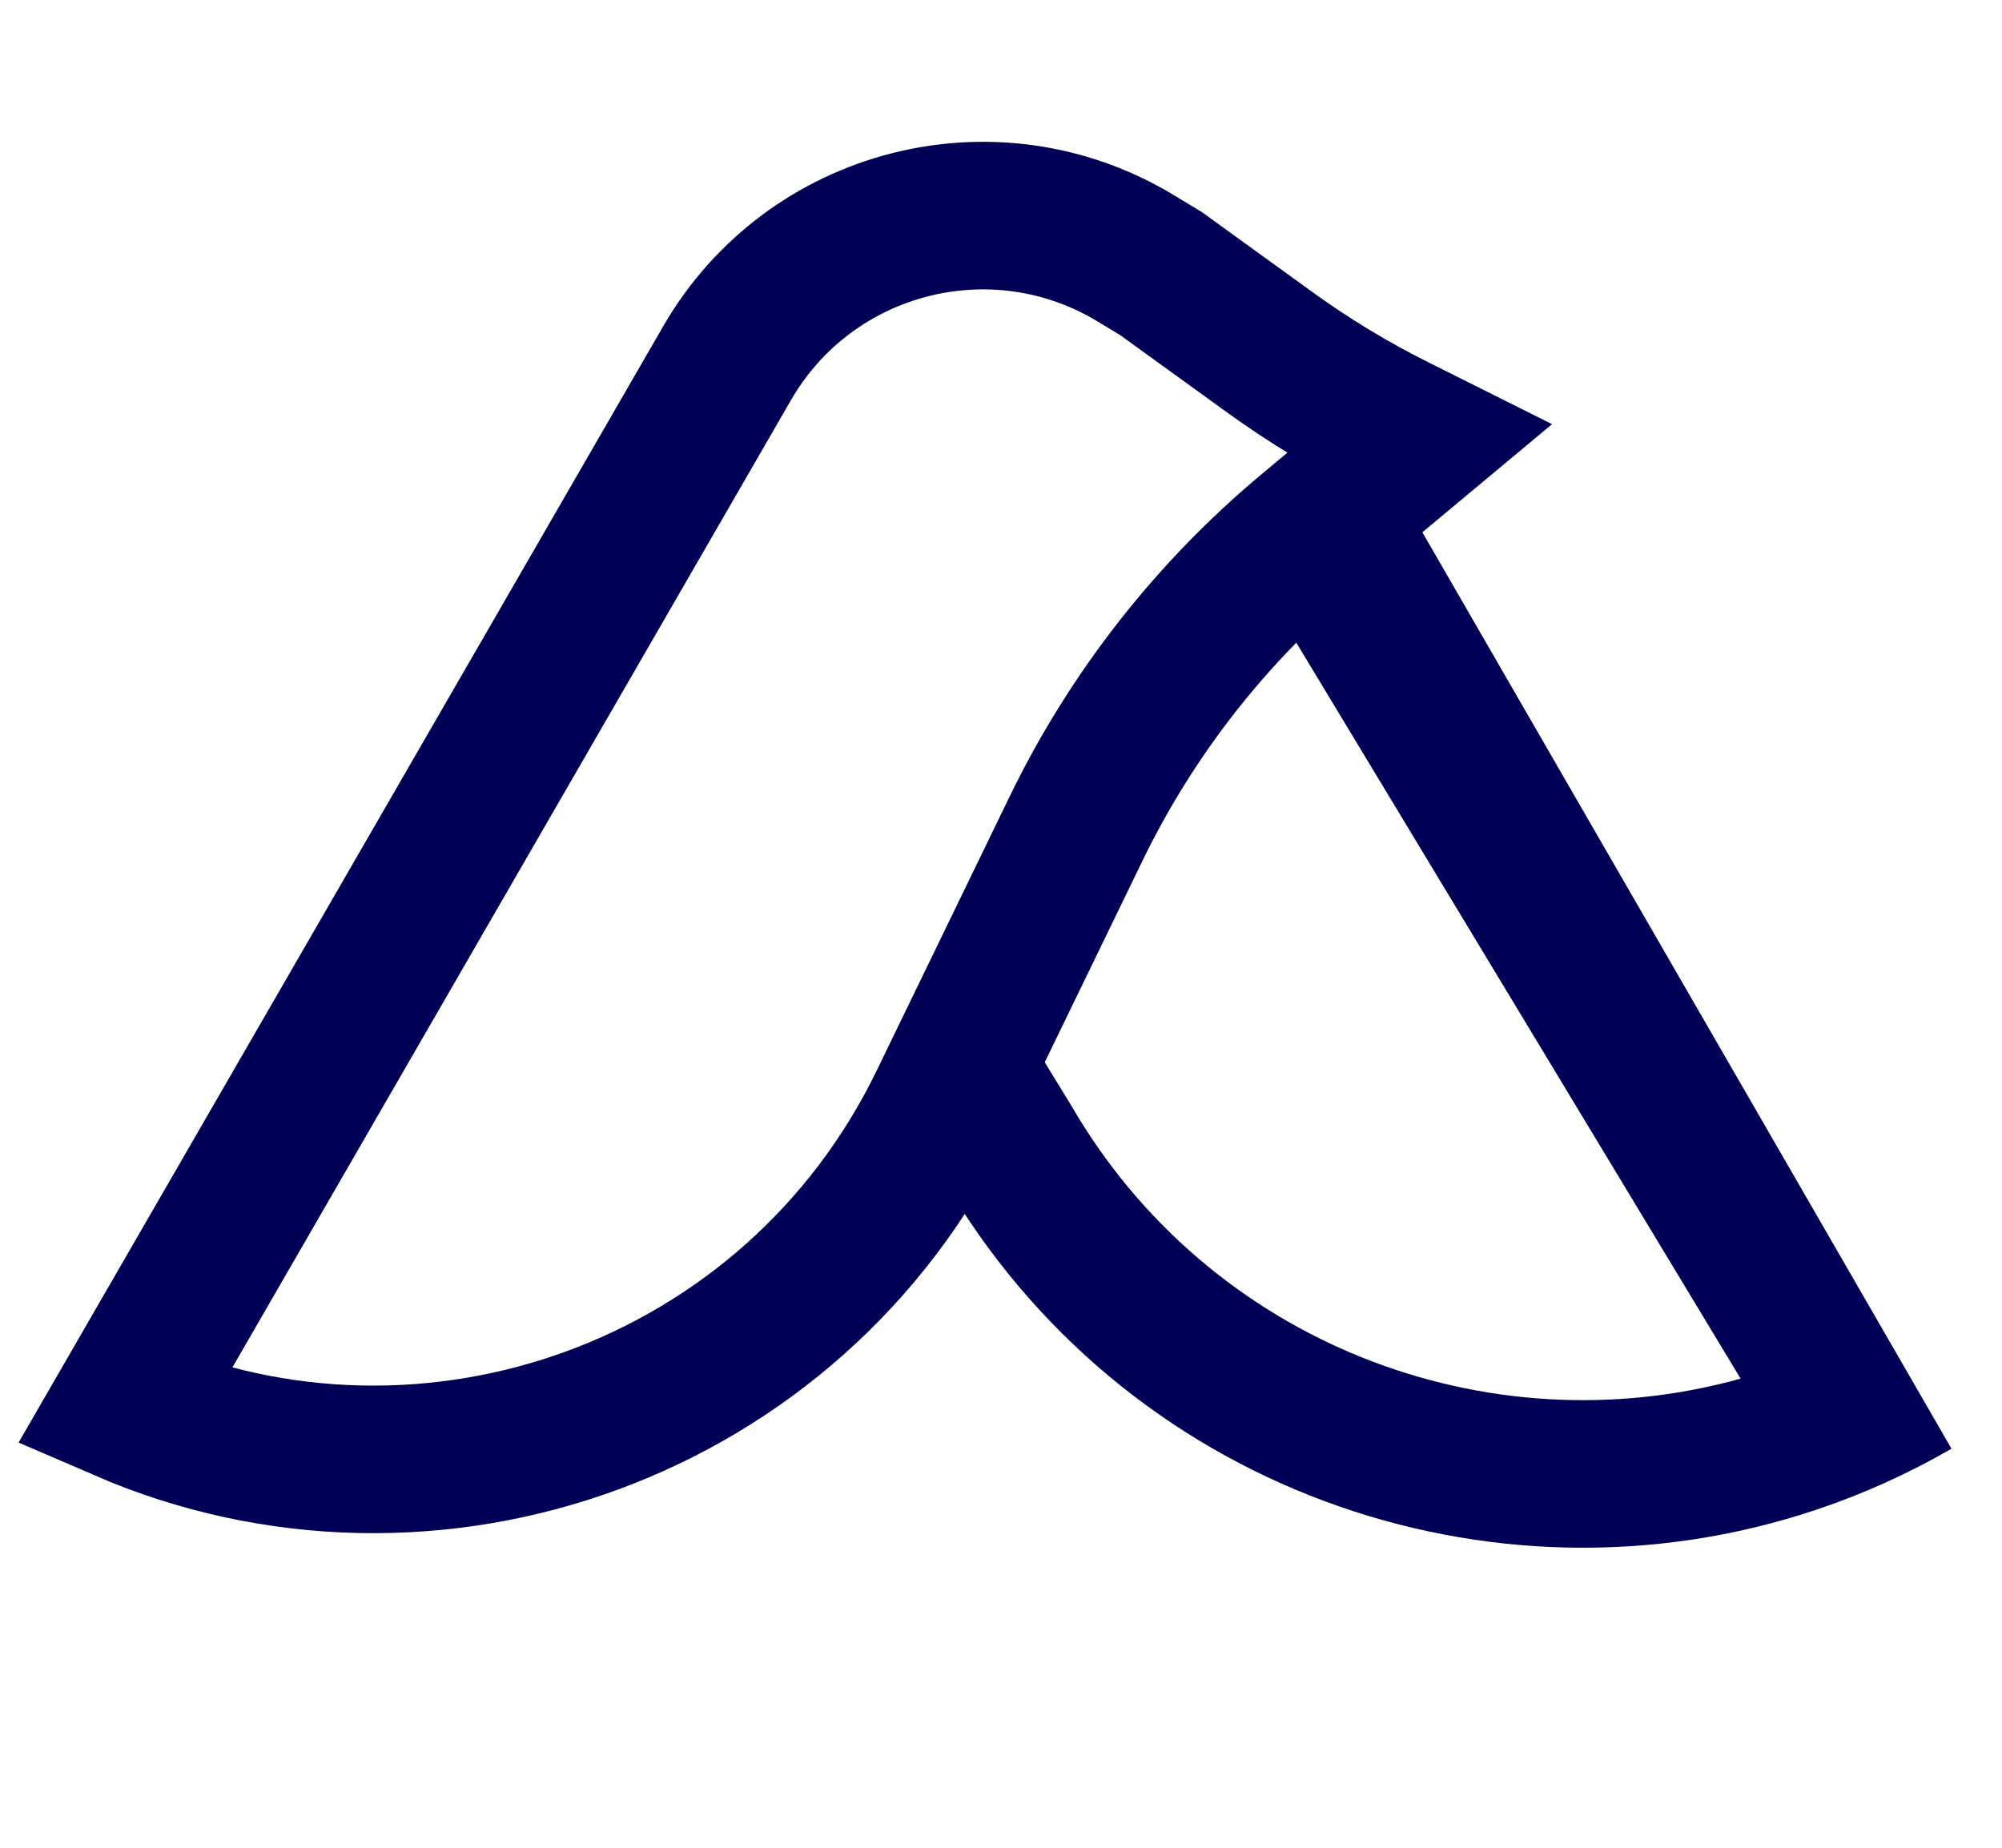
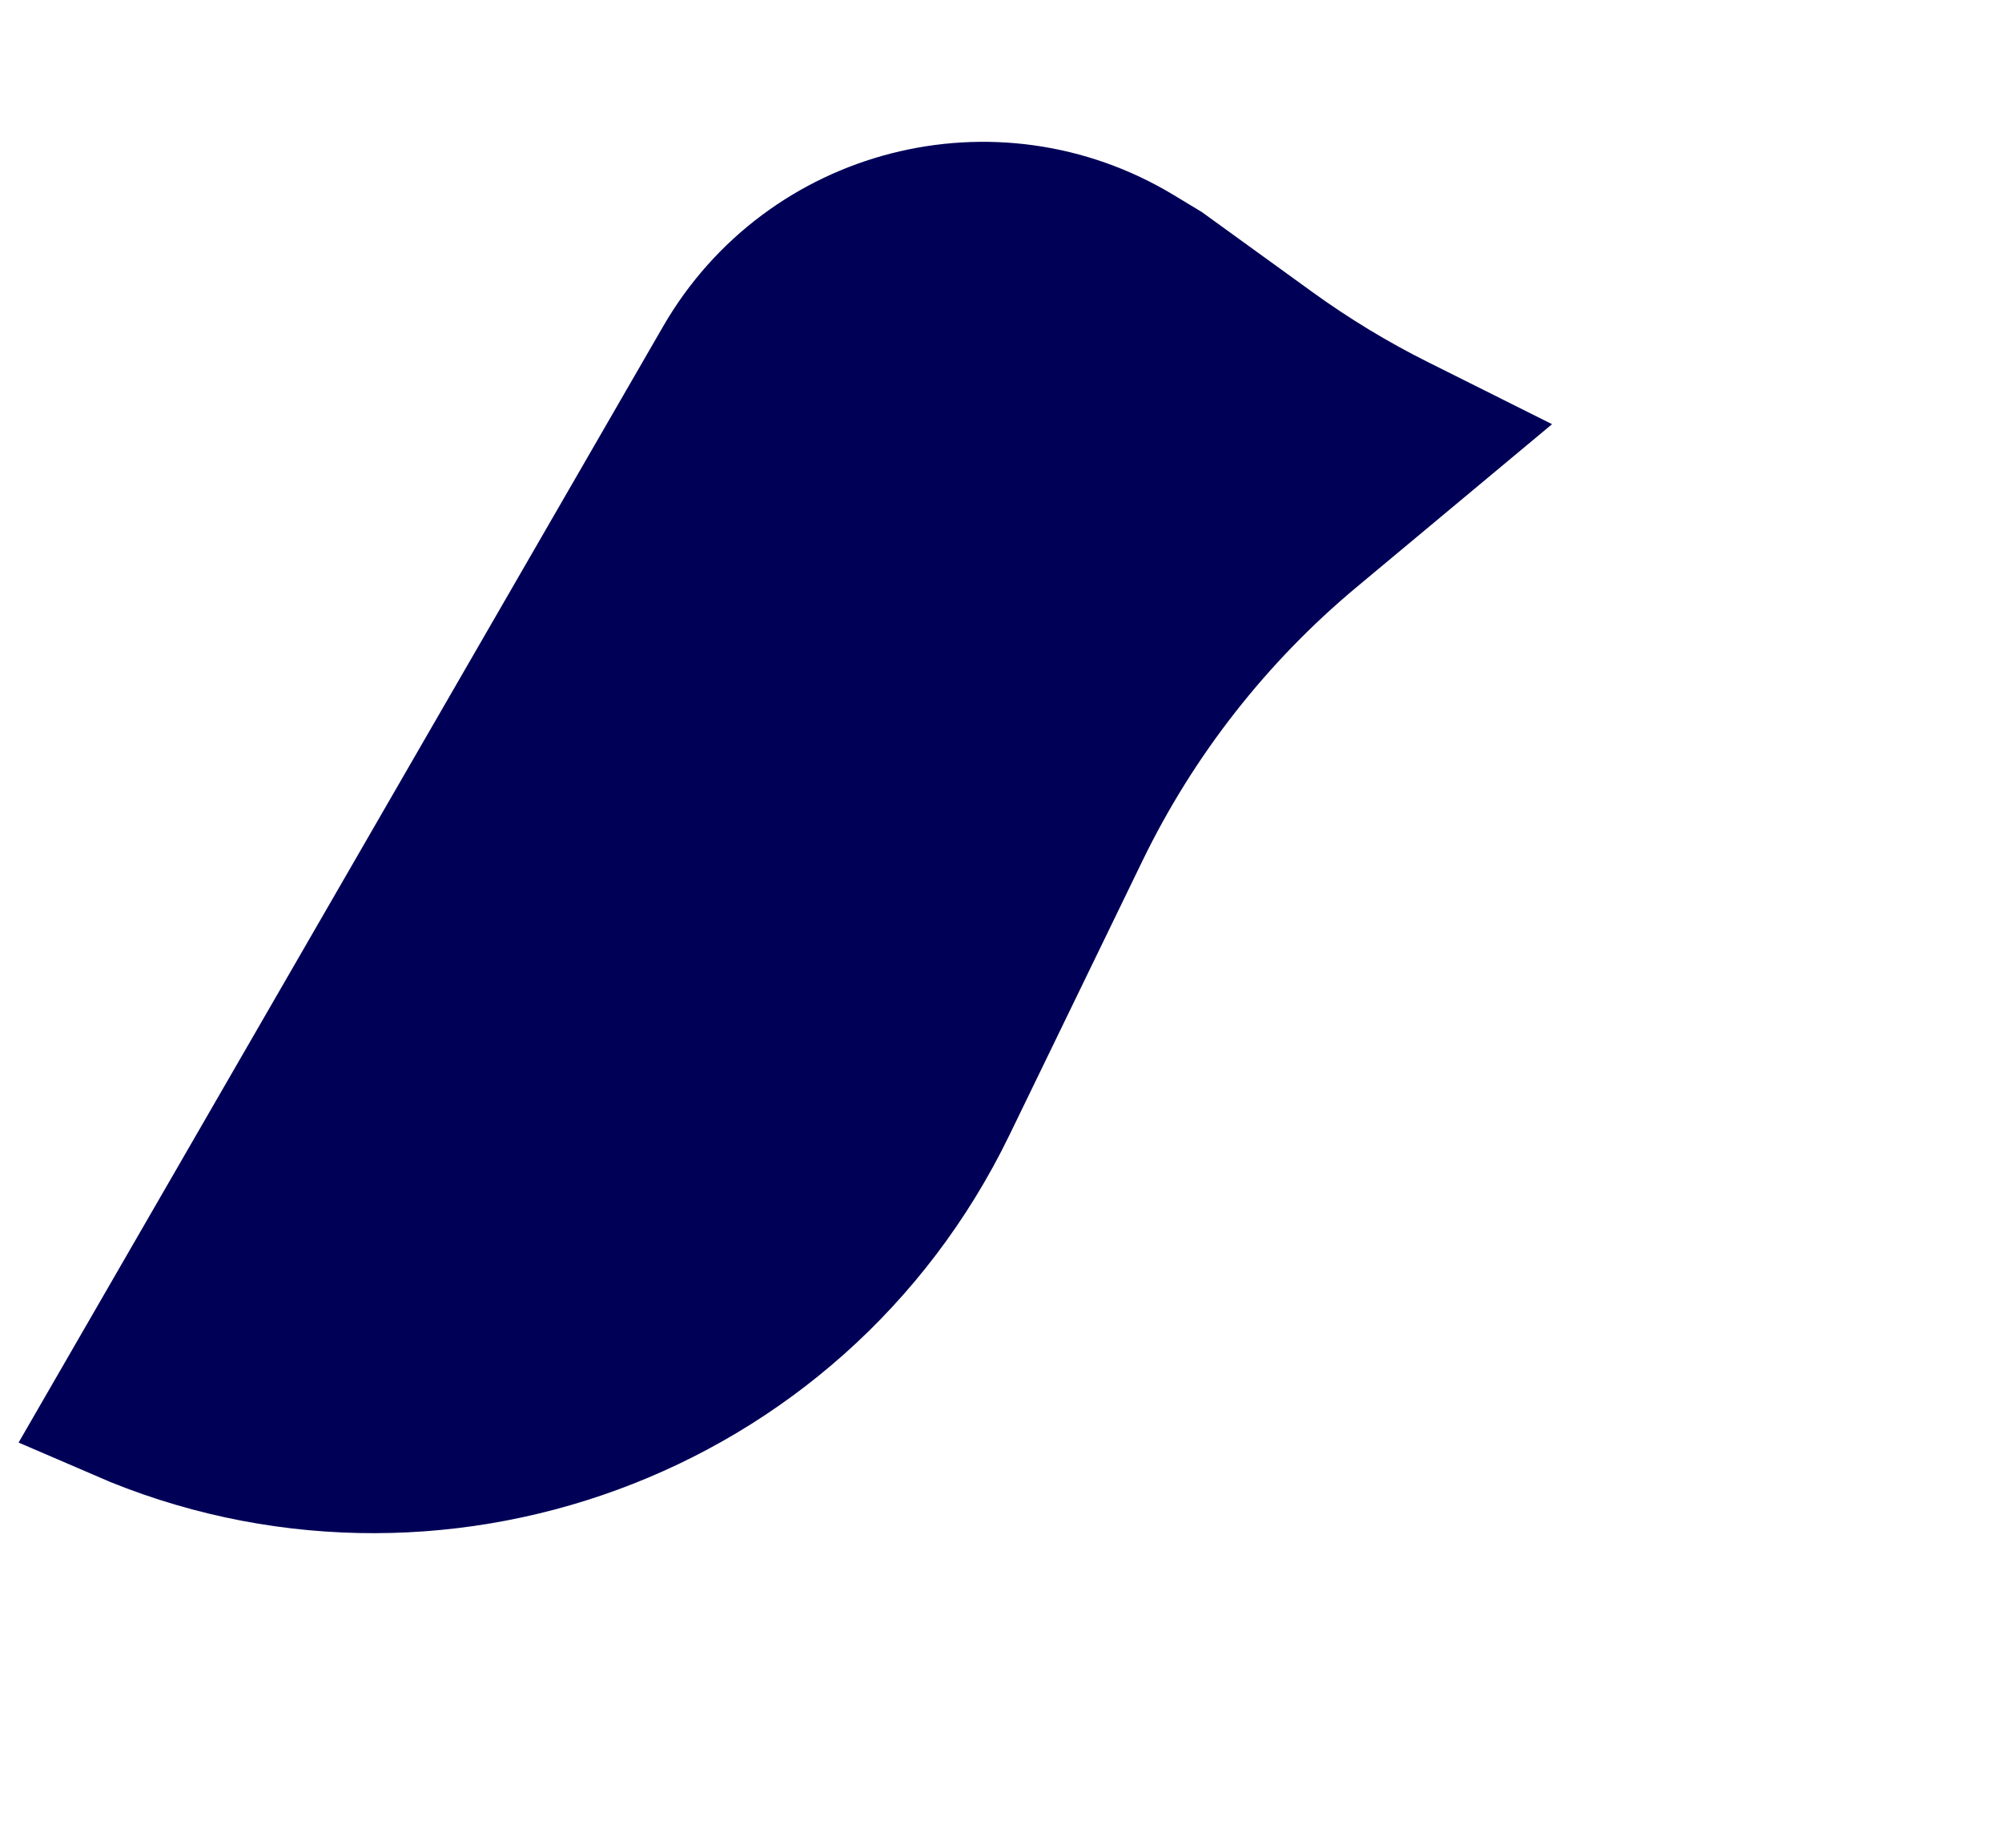
<svg xmlns="http://www.w3.org/2000/svg" width="39" height="36" viewBox="0 0 39 36" fill="none">
  <style>
	path:nth-of-type(1) {
		fill: #000057;
	}

	path:nth-of-type(2) {
		stroke: #000057;
	}

	@media (prefers-color-scheme: dark) {
      path:nth-of-type(1) {
		fill: #ffffff;
	}

	path:nth-of-type(2) {
		stroke: #ffffff;
	}
    }
</style>
-   <path fill-rule="evenodd" clip-rule="evenodd" d="M20.859 21.523L19.461 19.245C18.269 17.18 18.795 17.944 20.859 16.752C22.924 15.56 21.812 13.78 23.768 10.062L33.908 26.86C28.971 28.236 23.541 26.168 20.859 21.523ZM35.383 29.414C29.031 31.543 21.849 28.987 18.369 22.961L19.218 20.422C19.669 16.406 19.461 19.002 20.859 14.64C24.298 12.654 25.832 8.409 25.432 6.428L38.016 28.225C37.164 28.718 36.282 29.113 35.383 29.414Z" fill="#000057" />
  <g filter="url(#filter0_d_3435_1813)">
    <rect width="1.551" height="3.603" rx="0.775" transform="matrix(0.819 0.574 -0.516 0.857 19.164 19.583)" fill="#C4C4C4" />
    <rect width="1.58" height="4.023" rx="0.79" transform="matrix(0.656 0.755 -0.701 0.714 26.582 8.156)" fill="#C4C4C4" />
  </g>
  <path d="M14.163 7.078C15.775 4.286 19.368 3.363 22.127 5.034L22.618 5.331L24.738 6.865C25.508 7.421 26.321 7.914 27.171 8.339L27.627 8.567L25.51 10.332C23.598 11.926 22.047 13.908 20.961 16.147L18.37 21.489C15.461 27.485 8.378 30.007 2.414 27.427L14.163 7.078Z" stroke="#000057" stroke-width="2.875" />
  <defs>
    <filter id="filter0_d_3435_1813" x="15.432" y="6.34" width="14.029" height="19.066" filterUnits="userSpaceOnUse" color-interpolation-filters="sRGB">
      <feFlood flood-opacity="0" result="BackgroundImageFix" />
      <feColorMatrix in="SourceAlpha" type="matrix" values="0 0 0 0 0 0 0 0 0 0 0 0 0 0 0 0 0 0 127 0" result="hardAlpha" />
      <feOffset />
      <feGaussianBlur stdDeviation="1.078" />
      <feColorMatrix type="matrix" values="0 0 0 0 0.004 0 0 0 0 0.031 0 0 0 0 0.298 0 0 0 0.25 0" />
      <feBlend mode="normal" in2="BackgroundImageFix" result="effect1_dropShadow_3435_1813" />
      <feBlend mode="normal" in="SourceGraphic" in2="effect1_dropShadow_3435_1813" result="shape" />
    </filter>
  </defs>
</svg>